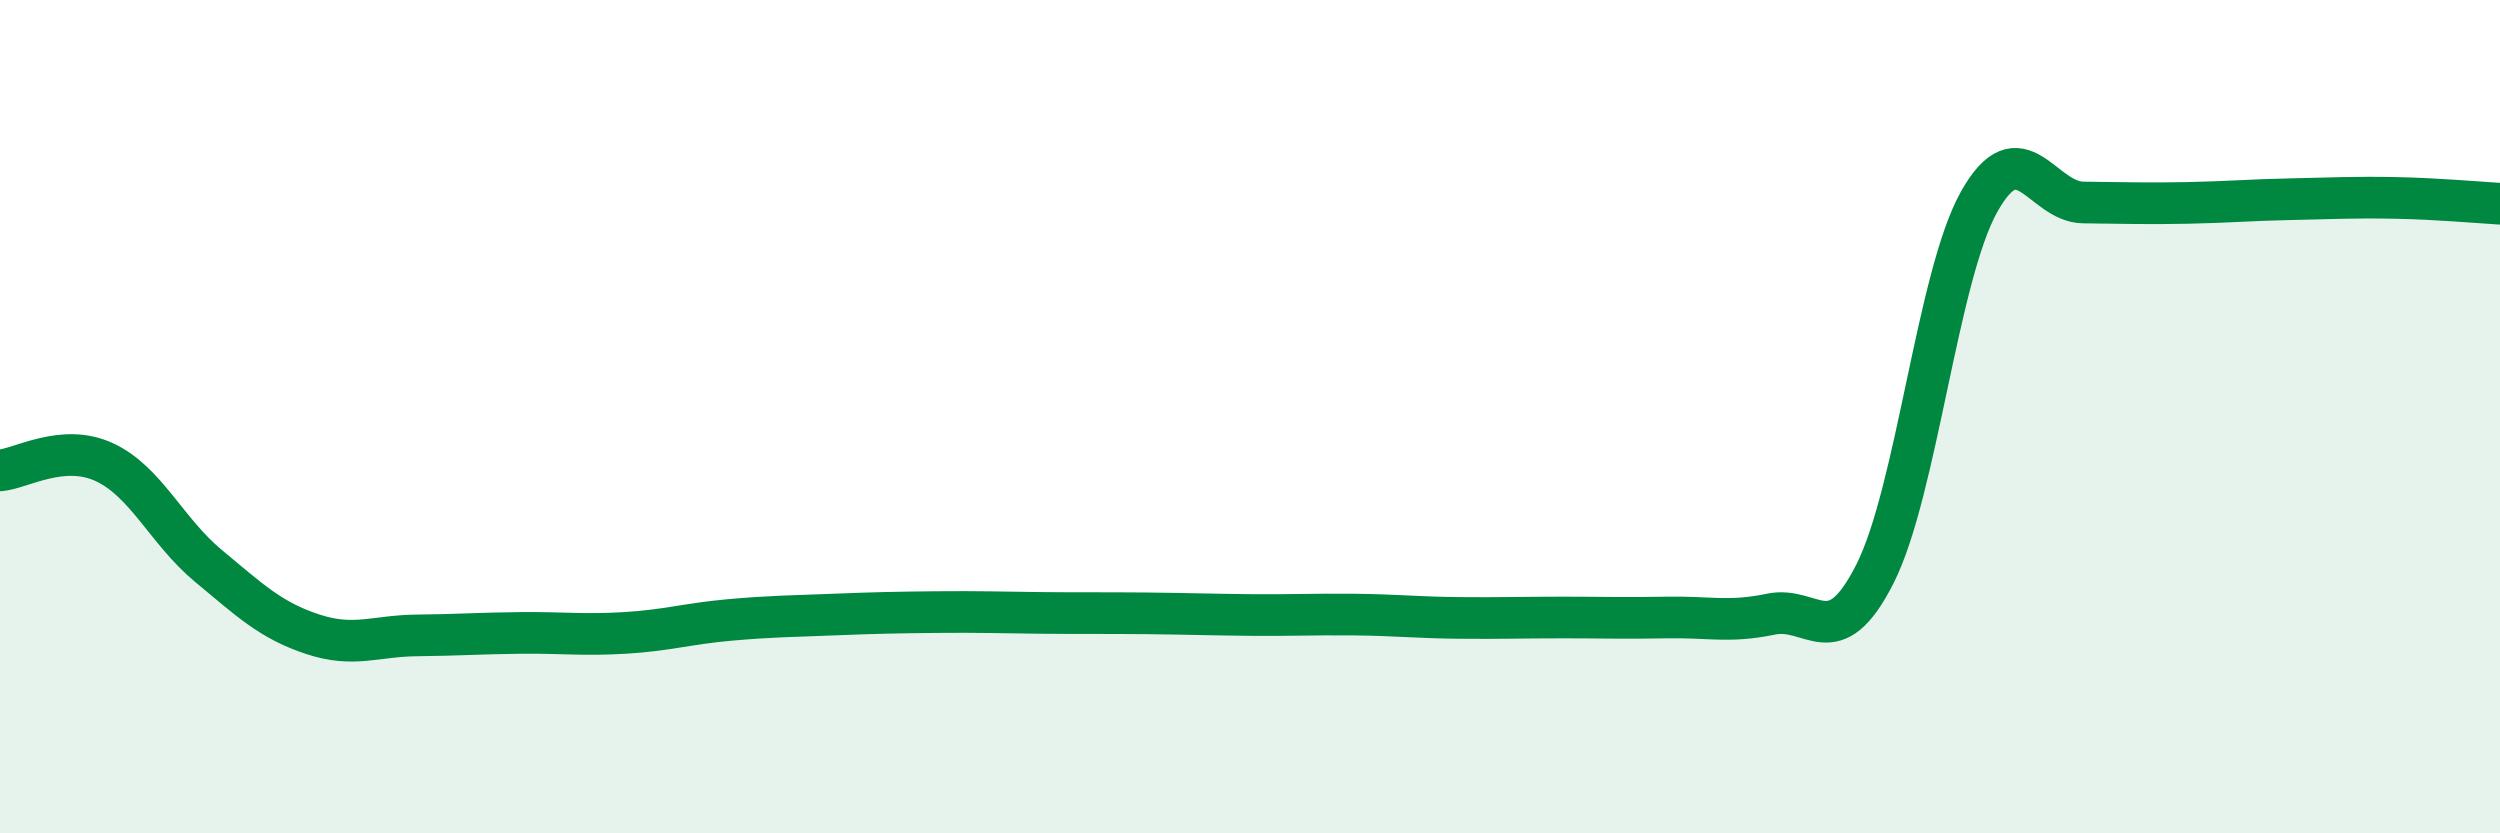
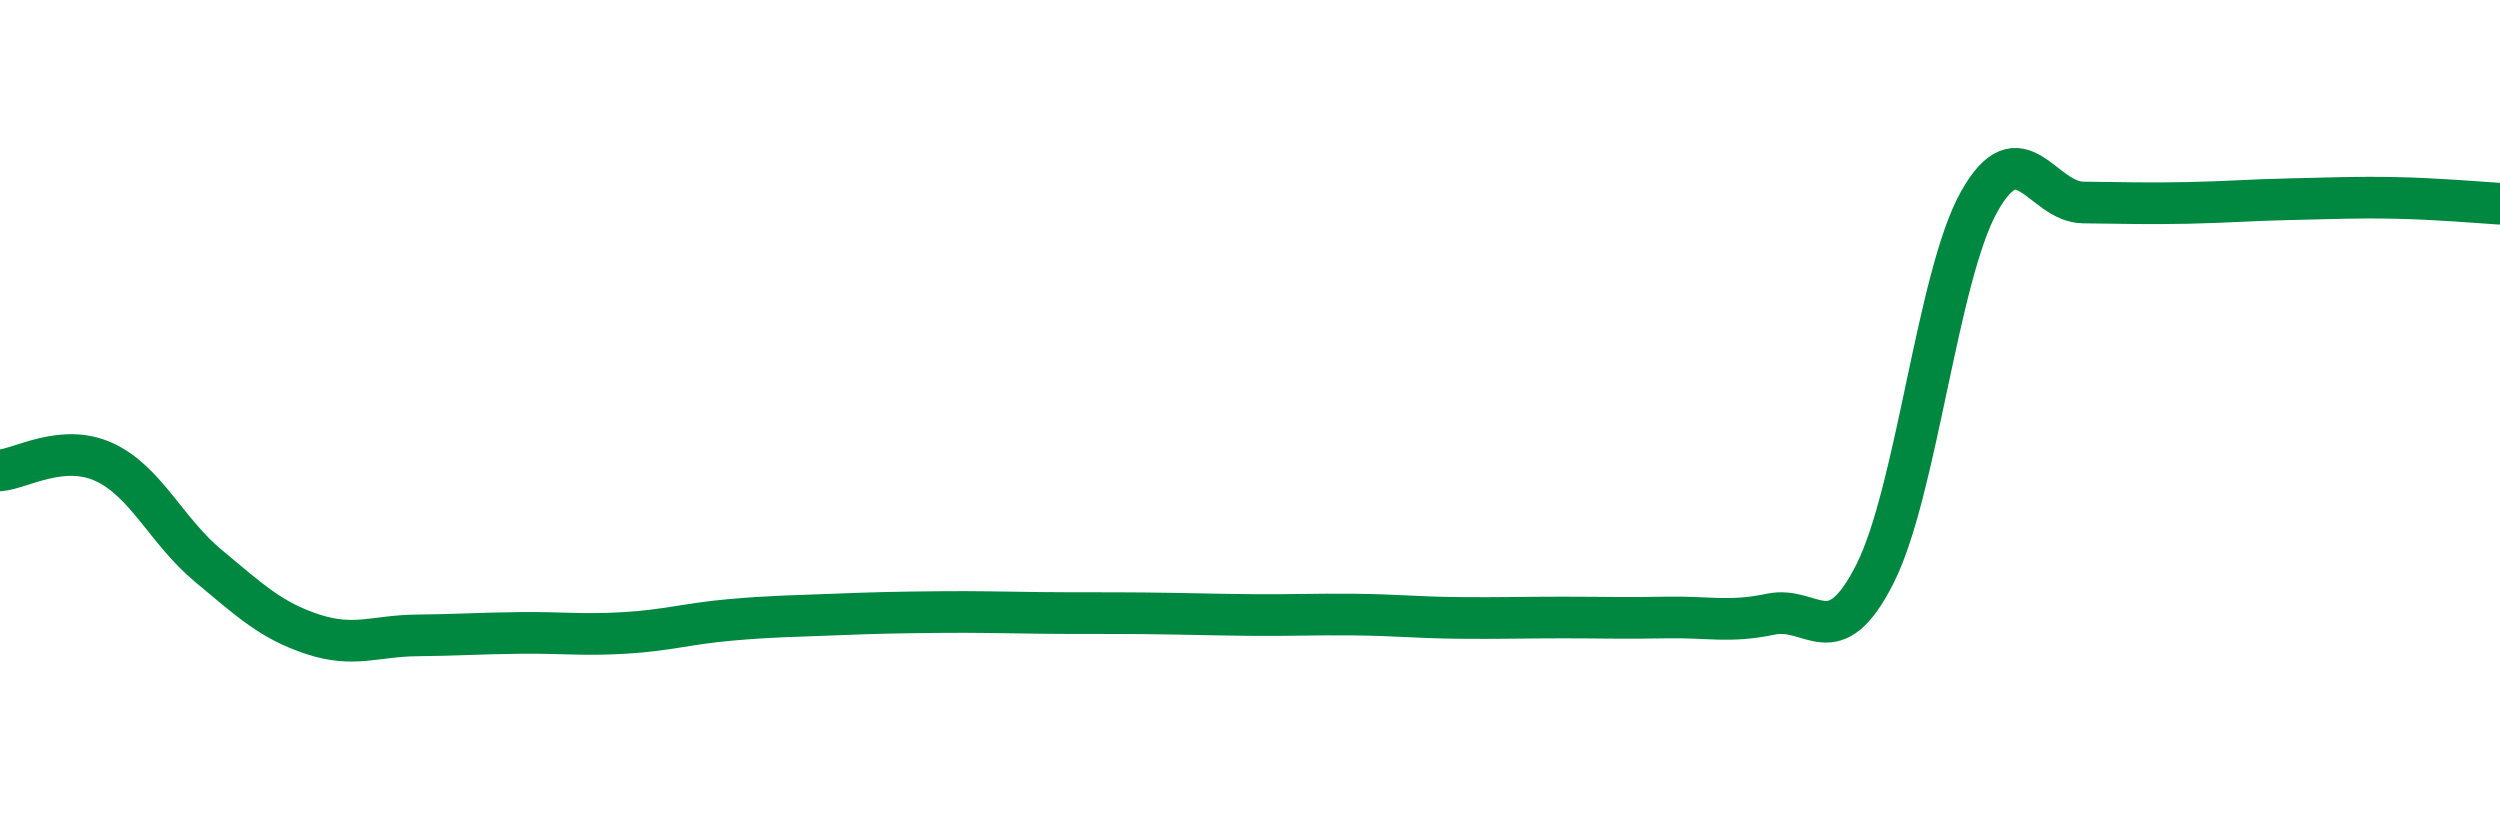
<svg xmlns="http://www.w3.org/2000/svg" width="60" height="20" viewBox="0 0 60 20">
-   <path d="M 0,11.29 C 0.5,11.25 1.5,10.63 2.5,11.09 C 3.5,11.55 4,12.75 5,13.58 C 6,14.41 6.5,14.89 7.5,15.22 C 8.5,15.55 9,15.26 10,15.25 C 11,15.24 11.5,15.2 12.5,15.19 C 13.5,15.18 14,15.25 15,15.19 C 16,15.13 16.5,14.97 17.5,14.88 C 18.5,14.79 19,14.79 20,14.75 C 21,14.71 21.5,14.7 22.5,14.69 C 23.5,14.68 24,14.7 25,14.71 C 26,14.72 26.5,14.71 27.5,14.72 C 28.5,14.73 29,14.75 30,14.76 C 31,14.77 31.5,14.74 32.5,14.75 C 33.5,14.76 34,14.82 35,14.83 C 36,14.84 36.5,14.82 37.5,14.82 C 38.5,14.82 39,14.84 40,14.82 C 41,14.8 41.5,14.95 42.5,14.74 C 43.5,14.53 44,15.75 45,13.77 C 46,11.79 46.5,6.62 47.5,4.84 C 48.5,3.06 49,4.85 50,4.86 C 51,4.87 51.5,4.89 52.5,4.87 C 53.5,4.85 54,4.8 55,4.78 C 56,4.76 56.5,4.73 57.5,4.75 C 58.5,4.77 59.5,4.86 60,4.89L60 20L0 20Z" fill="#008740" opacity="0.1" stroke-linecap="round" stroke-linejoin="round" />
  <path d="M 0,11.29 C 0.5,11.25 1.5,10.63 2.5,11.09 C 3.5,11.55 4,12.75 5,13.58 C 6,14.41 6.5,14.89 7.5,15.22 C 8.5,15.55 9,15.26 10,15.25 C 11,15.24 11.5,15.2 12.5,15.19 C 13.5,15.18 14,15.25 15,15.19 C 16,15.13 16.5,14.97 17.5,14.88 C 18.5,14.79 19,14.79 20,14.75 C 21,14.71 21.5,14.7 22.5,14.69 C 23.5,14.68 24,14.7 25,14.71 C 26,14.72 26.5,14.71 27.5,14.72 C 28.5,14.73 29,14.75 30,14.76 C 31,14.77 31.5,14.74 32.5,14.75 C 33.5,14.76 34,14.82 35,14.83 C 36,14.84 36.5,14.82 37.5,14.82 C 38.5,14.82 39,14.84 40,14.82 C 41,14.8 41.5,14.95 42.5,14.74 C 43.5,14.53 44,15.75 45,13.77 C 46,11.79 46.5,6.62 47.5,4.84 C 48.5,3.06 49,4.85 50,4.86 C 51,4.87 51.5,4.89 52.5,4.87 C 53.5,4.85 54,4.8 55,4.78 C 56,4.76 56.5,4.73 57.5,4.75 C 58.5,4.77 59.5,4.86 60,4.89" stroke="#008740" stroke-width="1" fill="none" stroke-linecap="round" stroke-linejoin="round" />
</svg>